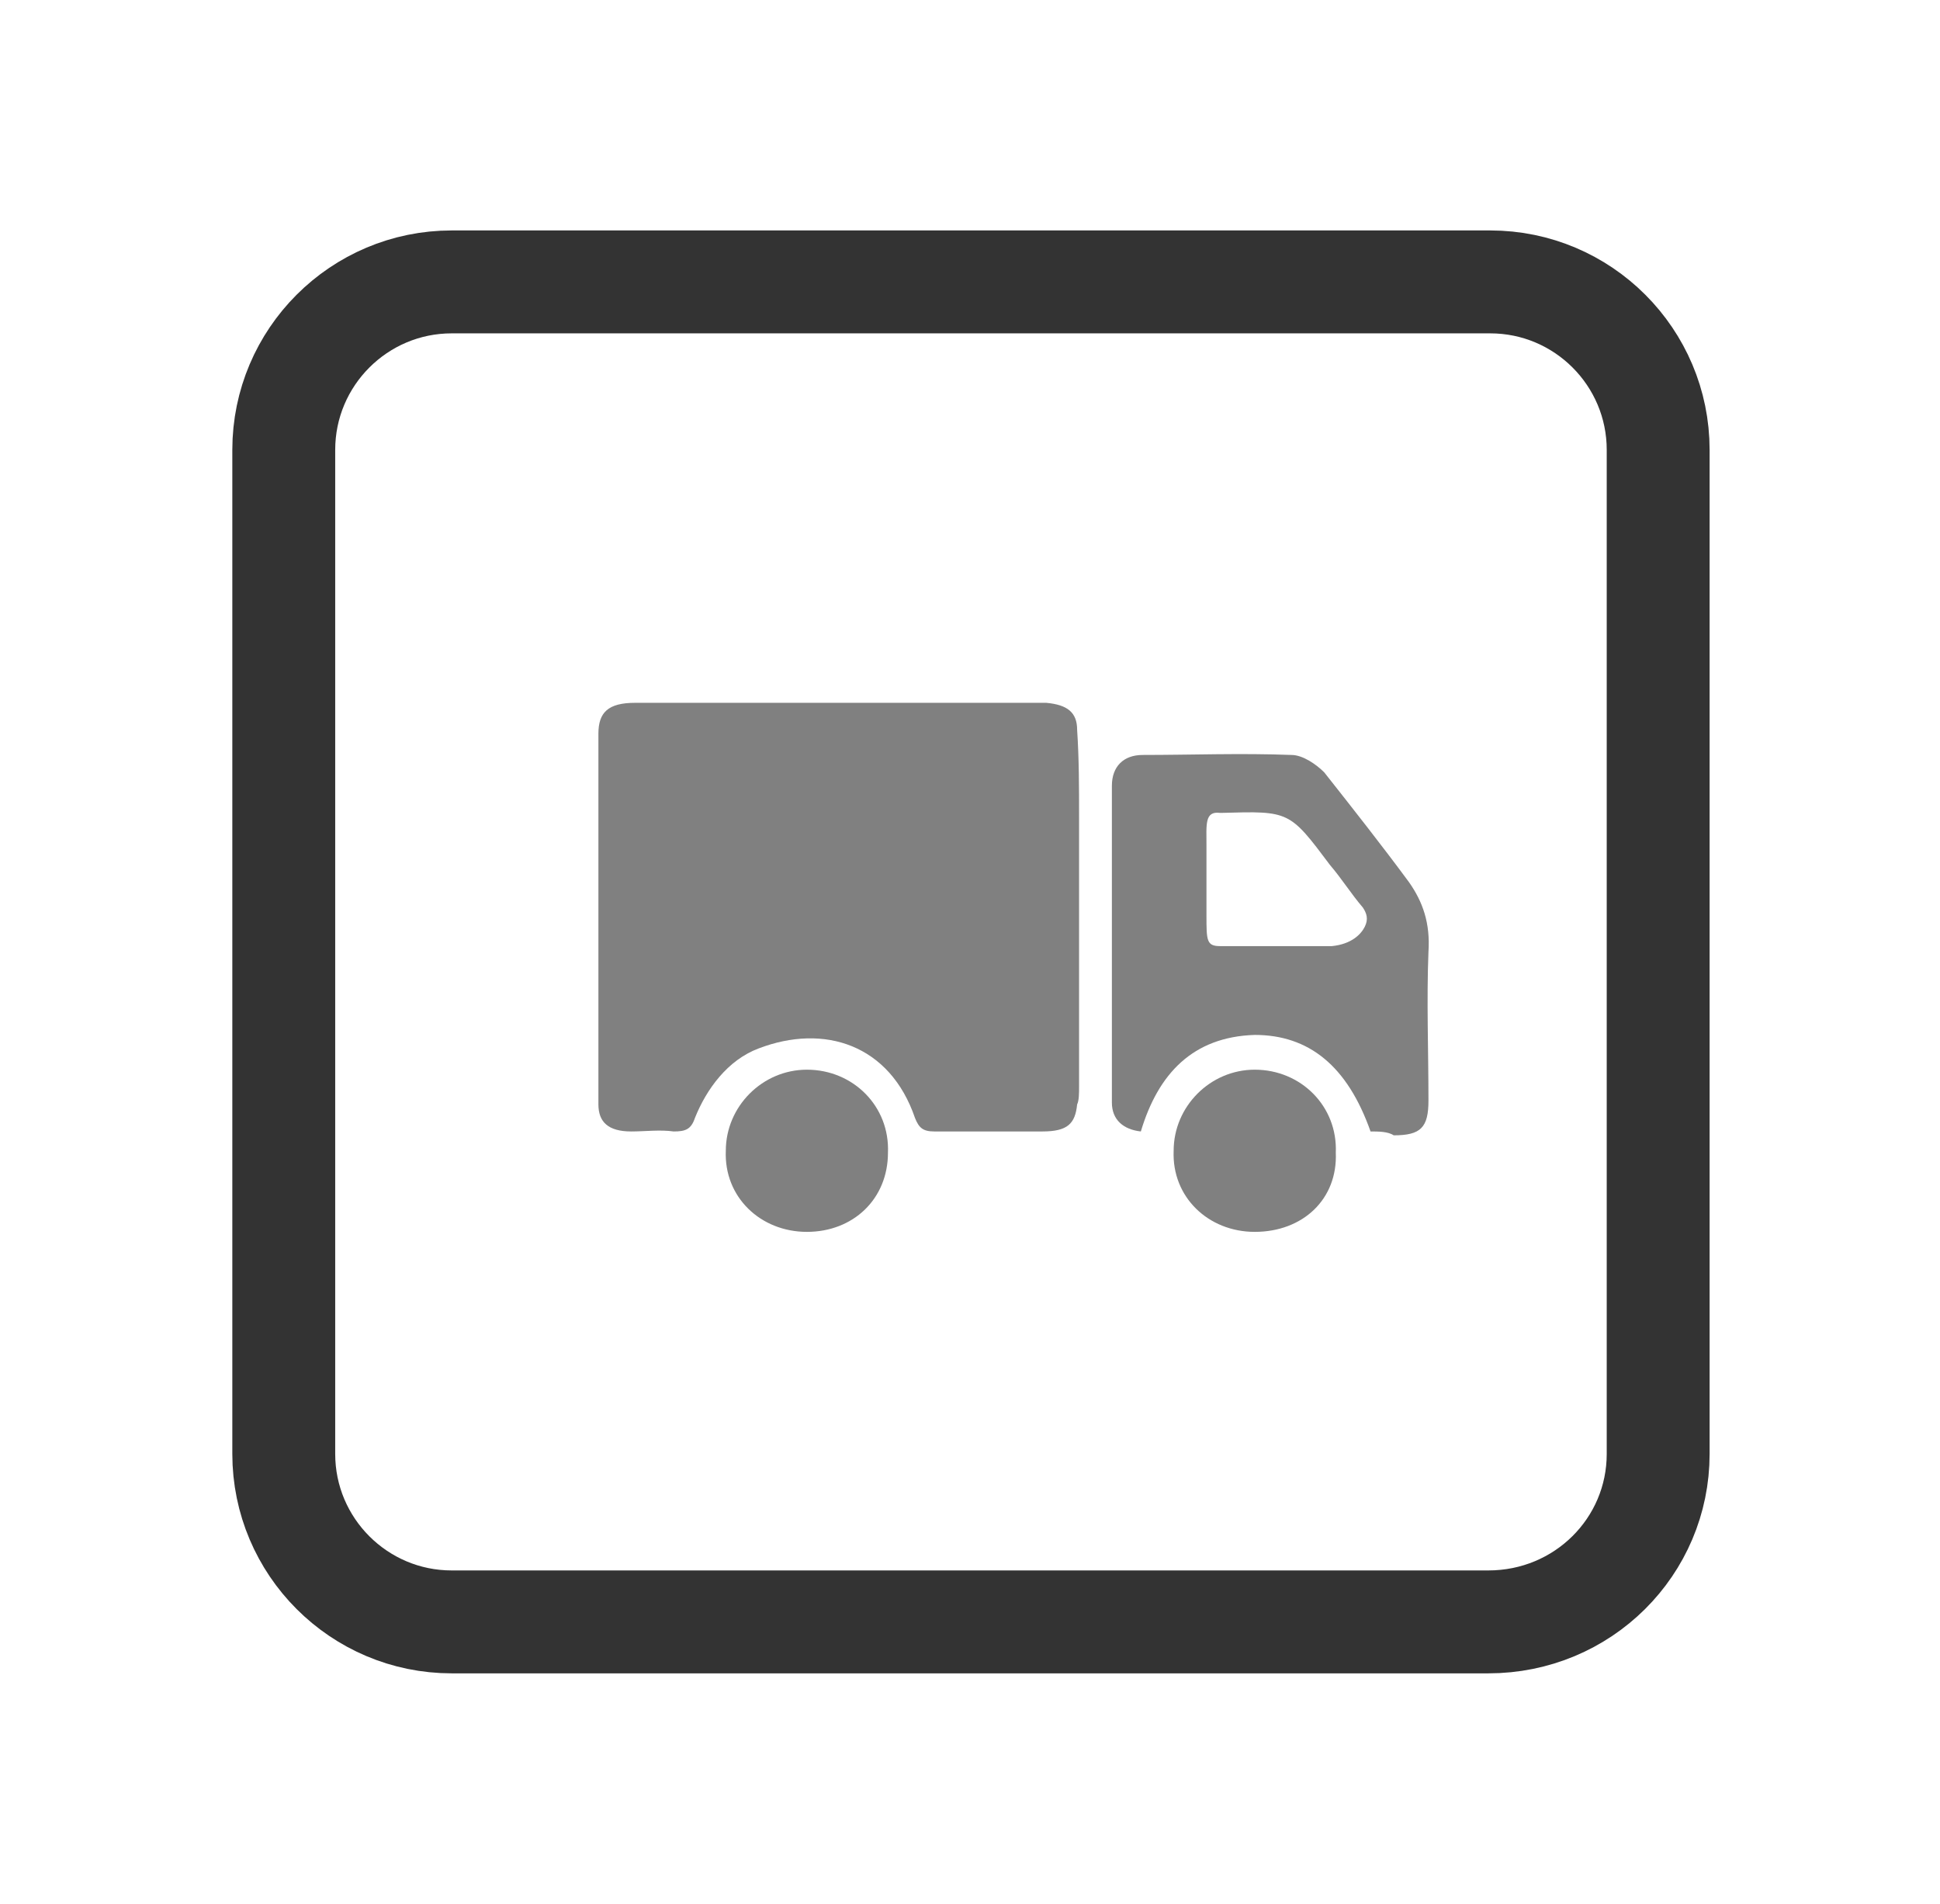
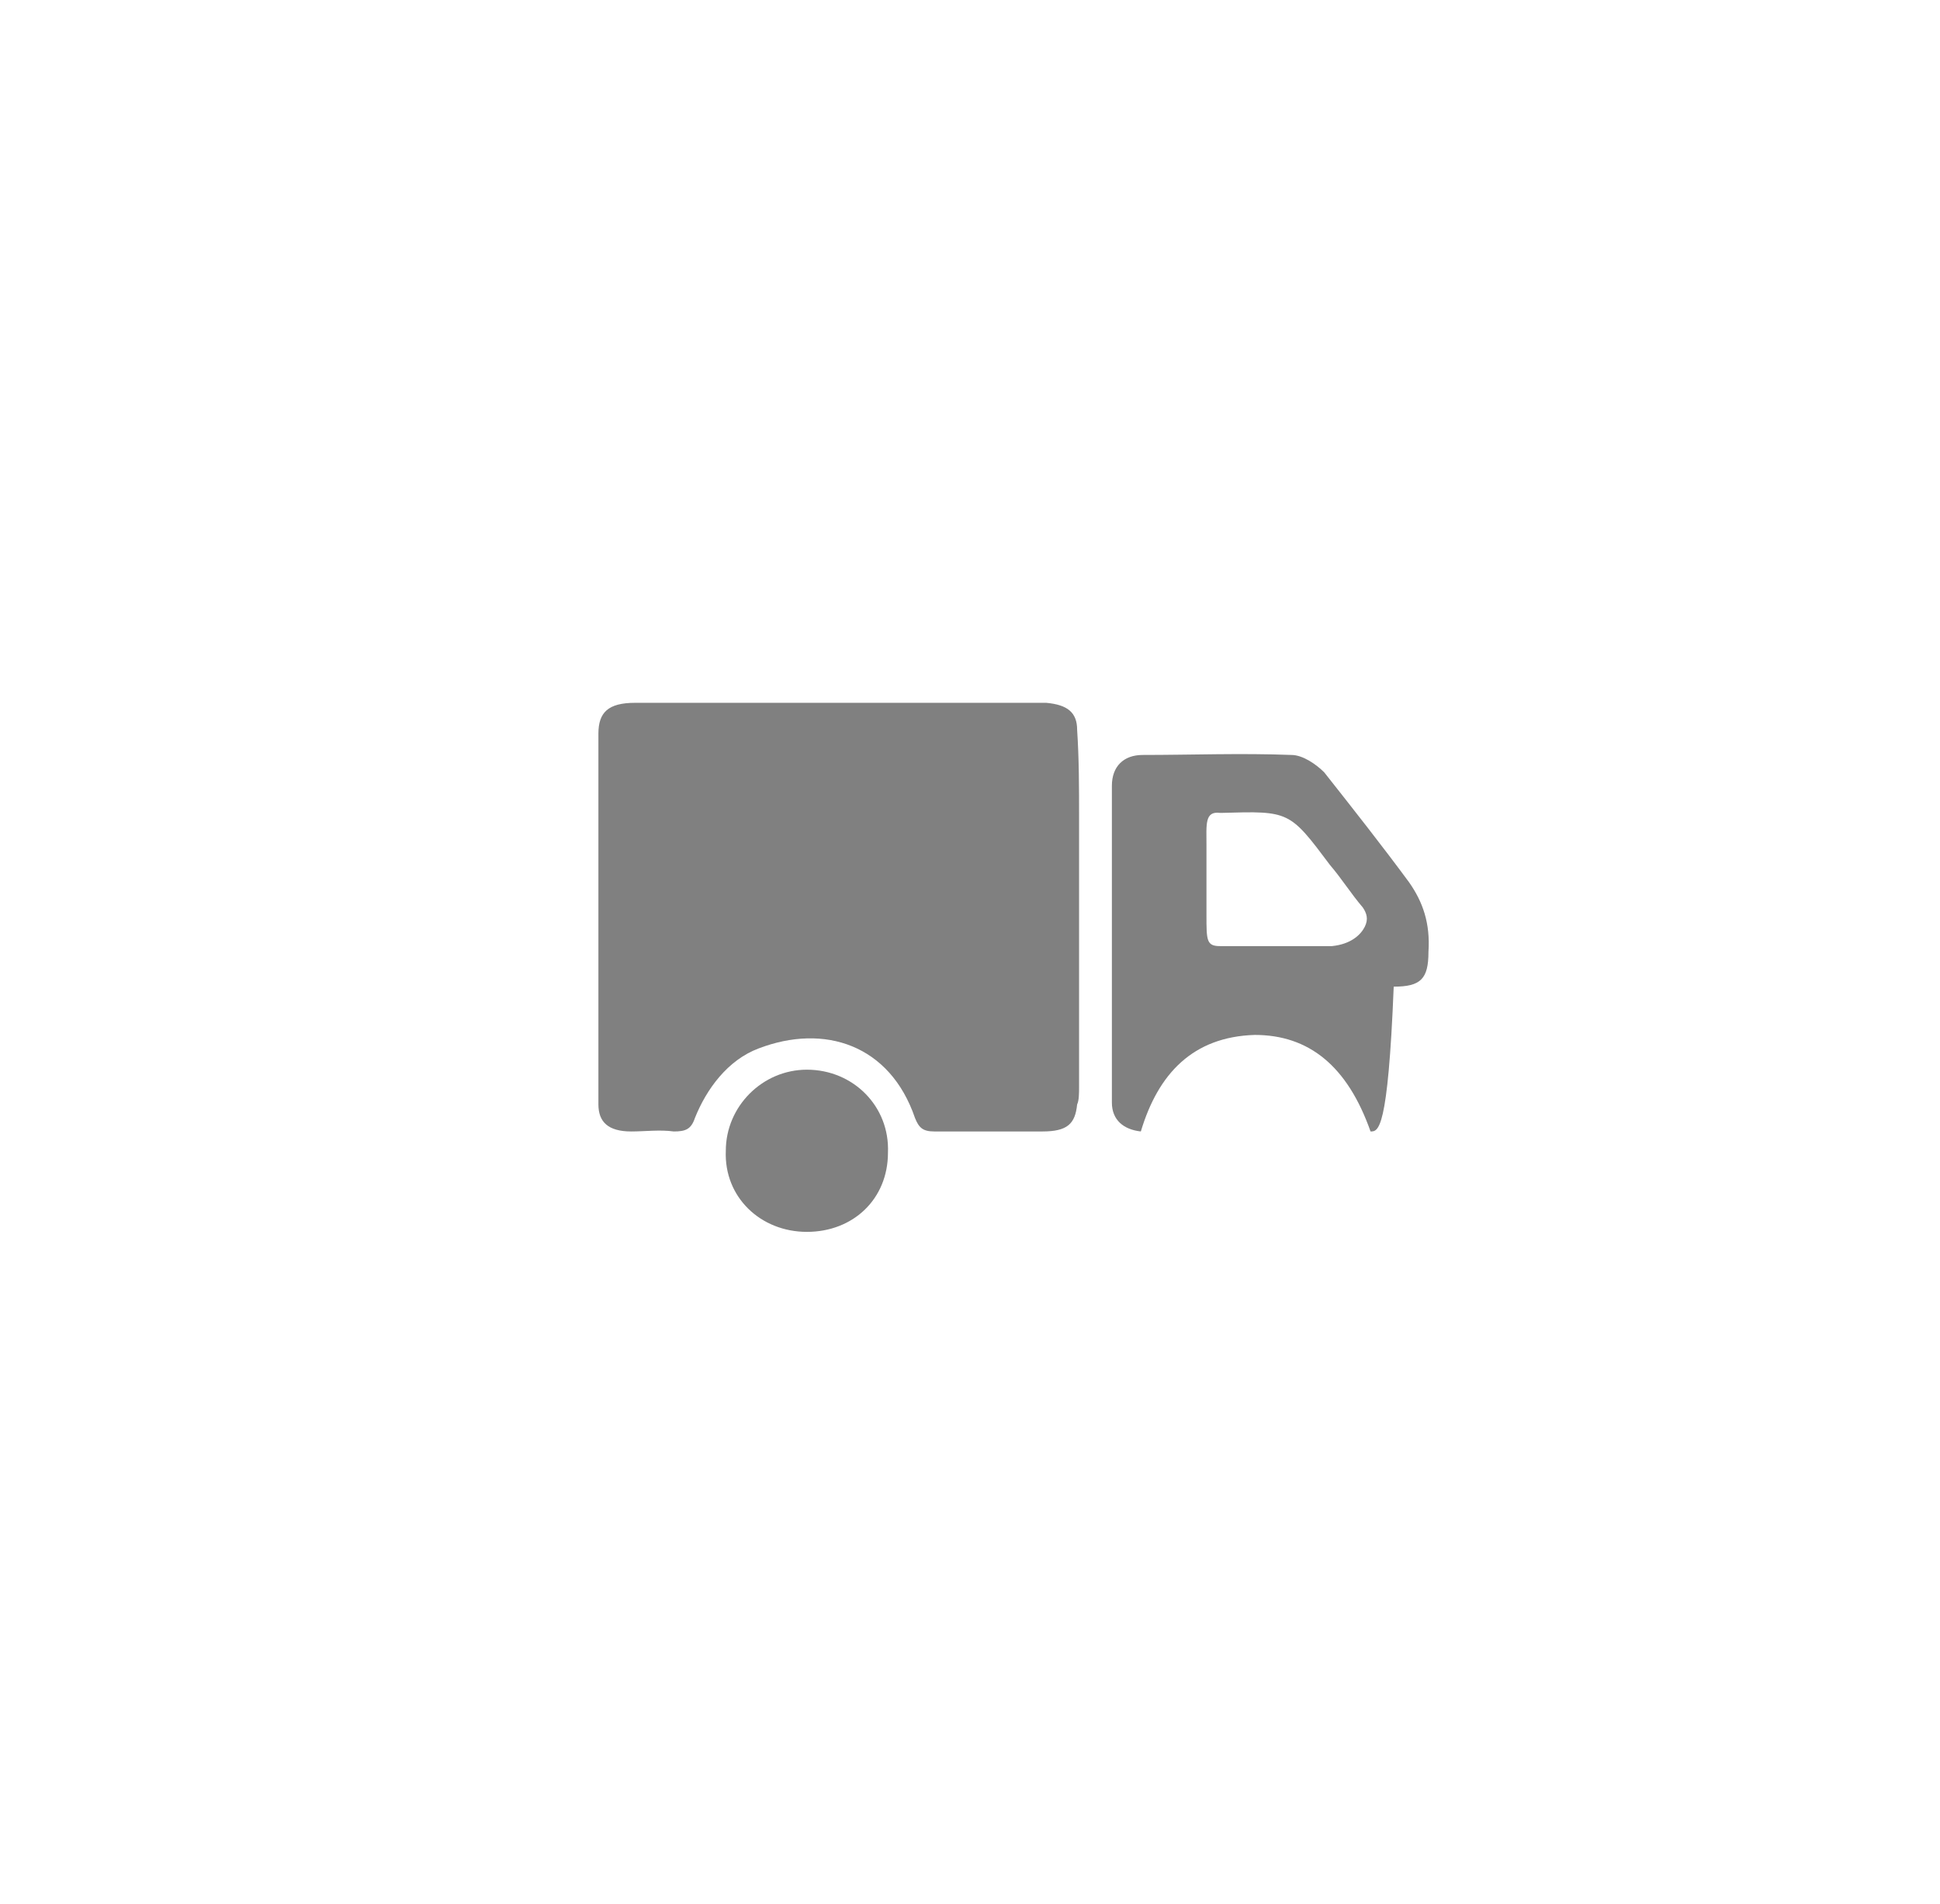
<svg xmlns="http://www.w3.org/2000/svg" version="1.1" id="Layer_1" x="0px" y="0px" viewBox="0 0 100.5 98.6" style="enable-background:new 0 0 100.5 98.6;" xml:space="preserve">
  <style type="text/css">
	.st0{fill:#808080;}
	.st1{fill:none;stroke:#333333;stroke-width:5.33;stroke-miterlimit:10;}
</style>
  <path class="st0" d="M31,47.5c0-3.2,0-6.4,0-9.5c0-1.1,0.5-1.6,1.9-1.6c1.9,0,3.6,0,5.5,0c4.9,0,9.7,0,14.7,0c0.4,0,0.7,0,1.1,0  c1.1,0.1,1.6,0.5,1.6,1.4c0.1,1.5,0.1,3,0.1,4.5c0,4.7,0,9.3,0,14c0,0.3,0,0.7-0.1,0.9c-0.1,1-0.5,1.4-1.8,1.4c-1.9,0-3.7,0-5.6,0  c-0.6,0-0.8-0.2-1-0.7c-1.3-3.8-4.7-4.9-8.1-3.6c-1.6,0.6-2.7,2.1-3.3,3.6c-0.2,0.6-0.5,0.7-1.1,0.7c-0.7-0.1-1.5,0-2.2,0  c-1.2,0-1.7-0.5-1.7-1.4C31,54,31,50.8,31,47.5L31,47.5z" />
-   <path class="st0" d="M71,58.6c-1.2-3.4-3.2-5-6-5c-3.2,0.1-5,2-5.9,5c-0.9-0.1-1.5-0.6-1.5-1.5c0-5.5,0-10.9,0-16.4  c0-1,0.6-1.6,1.6-1.6c2.5,0,5.1-0.1,7.7,0c0.6,0,1.3,0.5,1.7,0.9c1.5,1.9,3,3.8,4.4,5.7c0.7,1,1.1,2.1,1,3.6c-0.1,2.5,0,5.1,0,7.7  c0,1.4-0.4,1.8-1.8,1.8C71.9,58.6,71.4,58.6,71,58.6z M70.7,48c0.2-0.4,0.1-0.7-0.1-1c-0.6-0.7-1.1-1.5-1.7-2.2  c-2.1-2.8-2.1-2.8-5.6-2.7h-0.1c-0.8-0.1-0.7,0.6-0.7,1.7c0,1.2,0,2.4,0,3.6c0,1.3,0,1.6,0.7,1.6c2,0,4.1,0,5.8,0  C70,48.9,70.5,48.4,70.7,48z" />
-   <path class="st0" d="M65,63.8c-2.4,0-4.3-1.8-4.2-4.2c0-2.3,1.9-4.2,4.2-4.2c2.4,0,4.3,1.9,4.2,4.3C69.3,62.1,67.5,63.8,65,63.8z" />
+   <path class="st0" d="M71,58.6c-1.2-3.4-3.2-5-6-5c-3.2,0.1-5,2-5.9,5c-0.9-0.1-1.5-0.6-1.5-1.5c0-5.5,0-10.9,0-16.4  c0-1,0.6-1.6,1.6-1.6c2.5,0,5.1-0.1,7.7,0c0.6,0,1.3,0.5,1.7,0.9c1.5,1.9,3,3.8,4.4,5.7c0.7,1,1.1,2.1,1,3.6c0,1.4-0.4,1.8-1.8,1.8C71.9,58.6,71.4,58.6,71,58.6z M70.7,48c0.2-0.4,0.1-0.7-0.1-1c-0.6-0.7-1.1-1.5-1.7-2.2  c-2.1-2.8-2.1-2.8-5.6-2.7h-0.1c-0.8-0.1-0.7,0.6-0.7,1.7c0,1.2,0,2.4,0,3.6c0,1.3,0,1.6,0.7,1.6c2,0,4.1,0,5.8,0  C70,48.9,70.5,48.4,70.7,48z" />
  <path class="st0" d="M41.8,63.8c-2.4,0-4.3-1.8-4.2-4.2c0-2.3,1.9-4.2,4.2-4.2c2.4,0,4.3,1.9,4.2,4.3C46,62.1,44.2,63.8,41.8,63.8z" />
-   <path class="st1" d="M77.1,84H23.4c-4.8,0-8.7-3.9-8.7-8.7v-52c0-4.8,3.9-8.7,8.7-8.7h53.8c4.8,0,8.7,3.9,8.7,8.7v52  C85.9,80.1,82,84,77.1,84z" />
</svg>